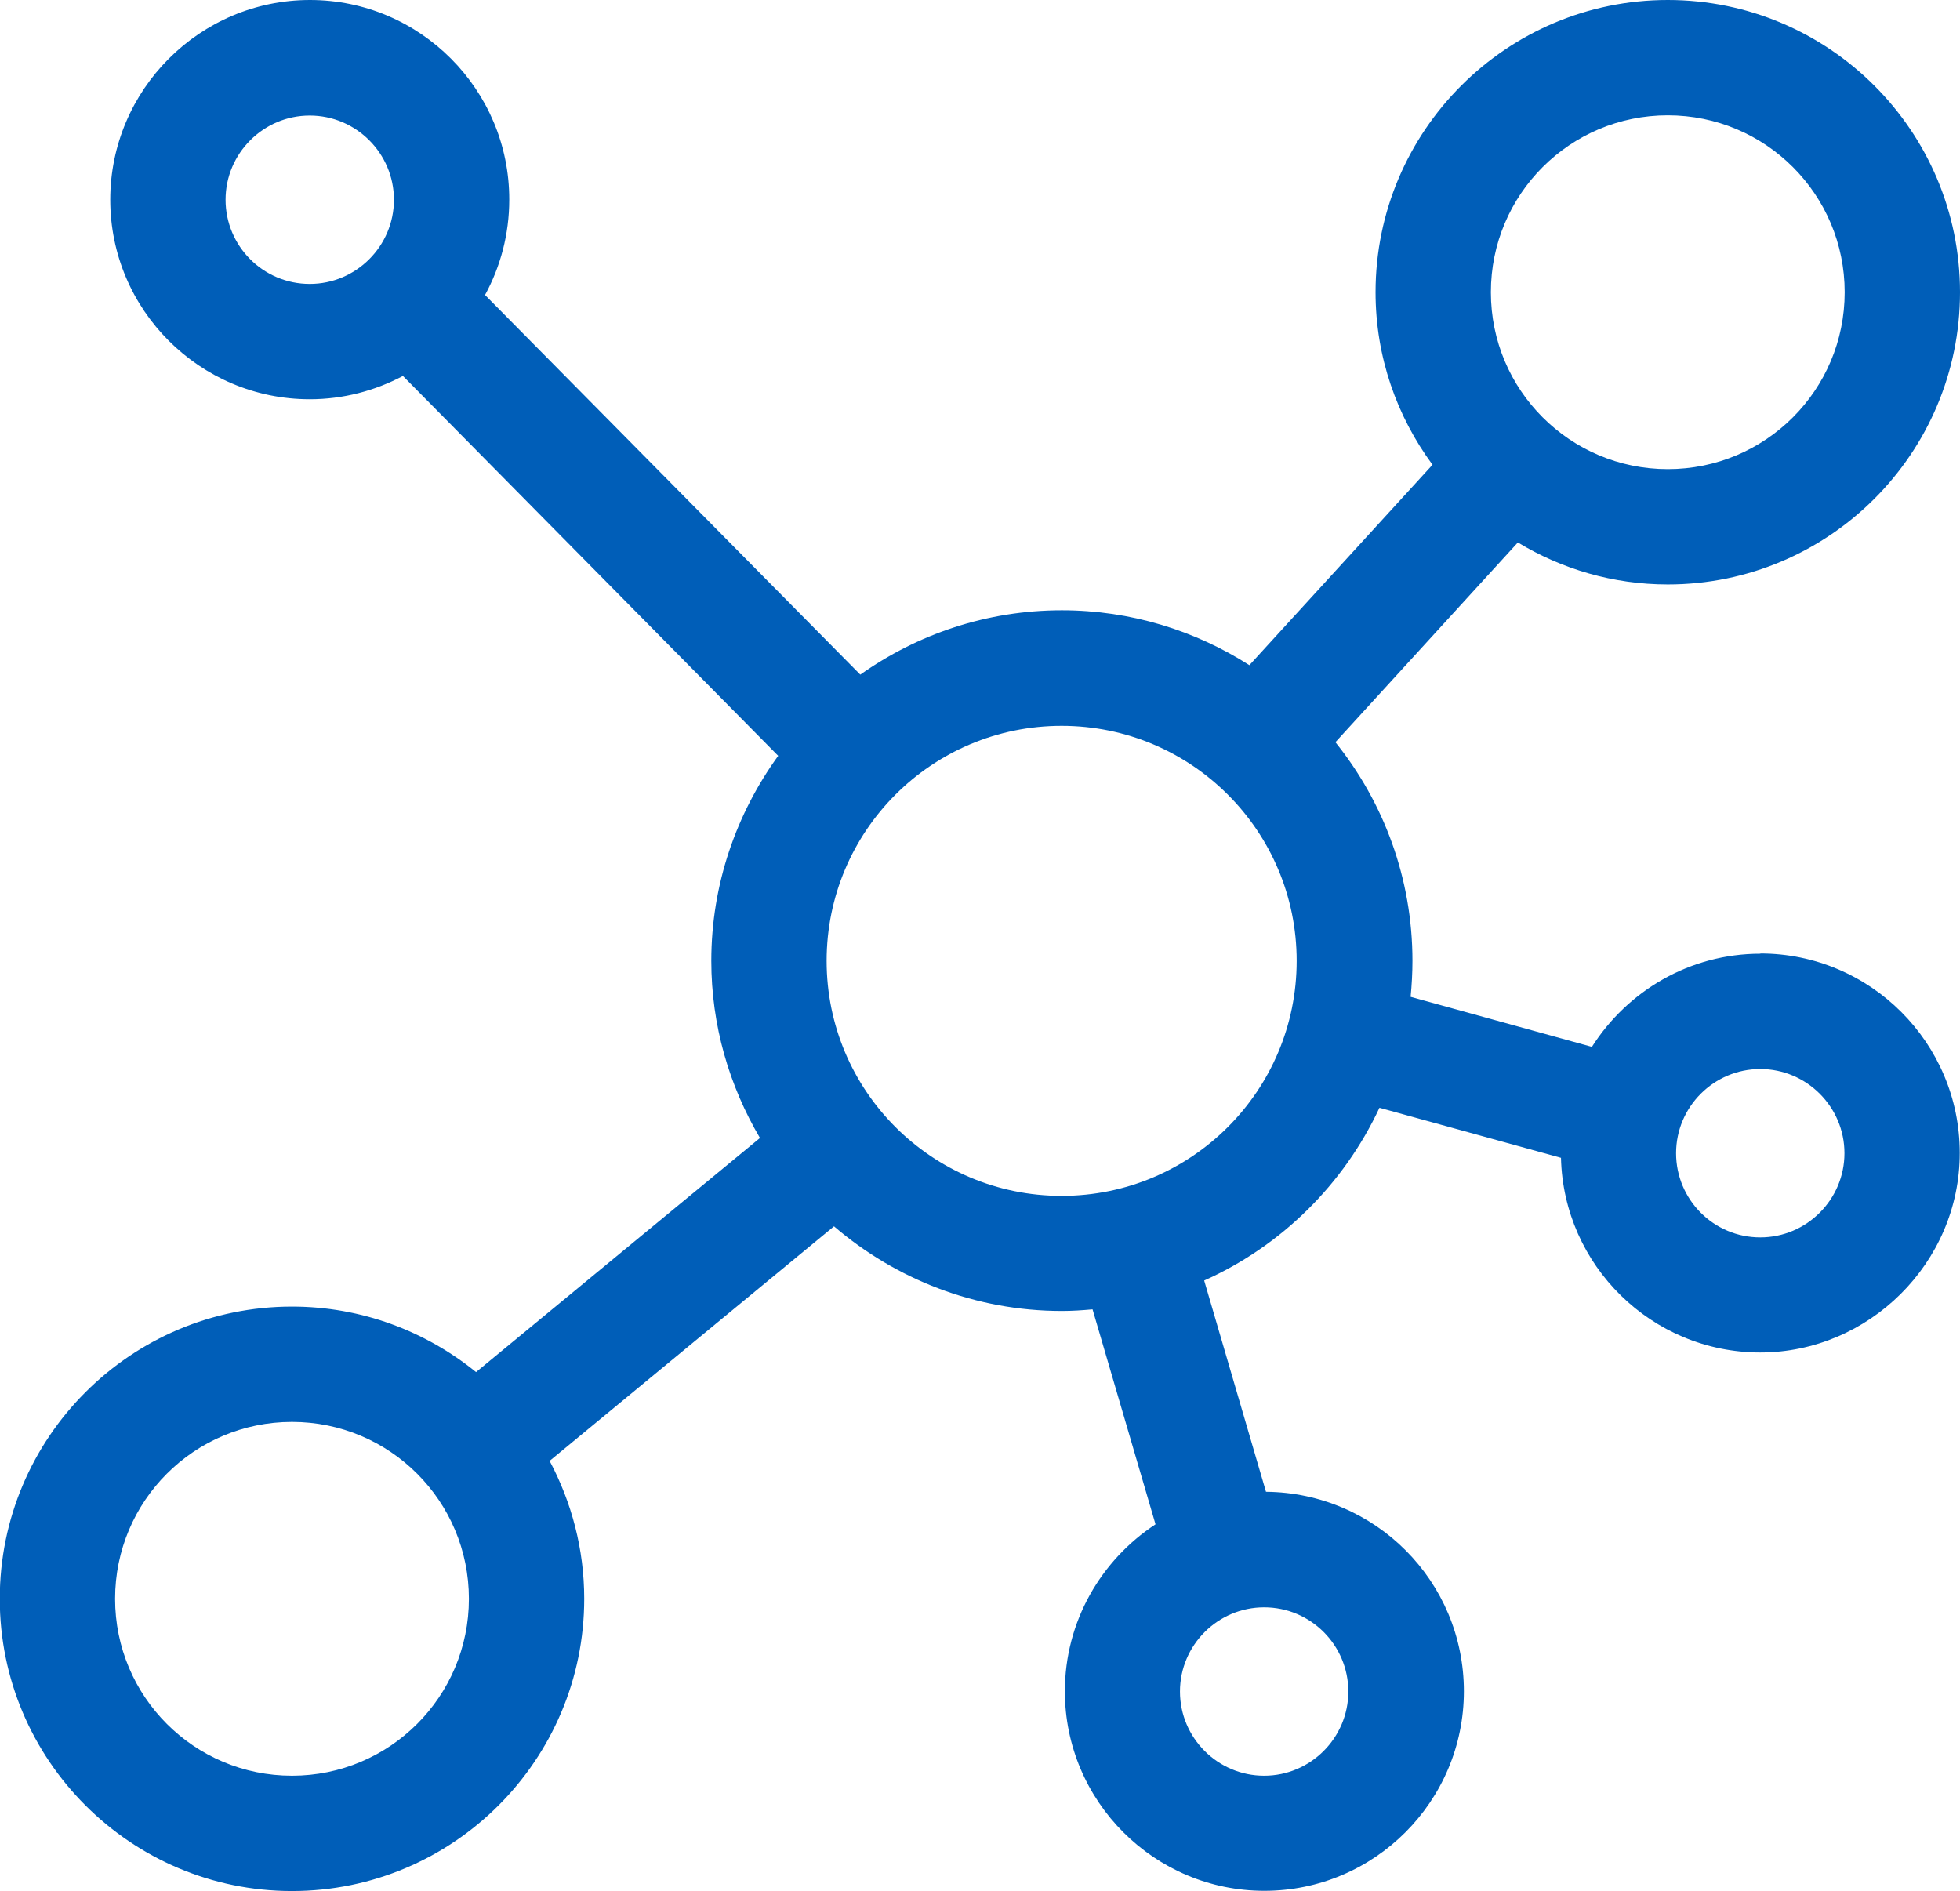
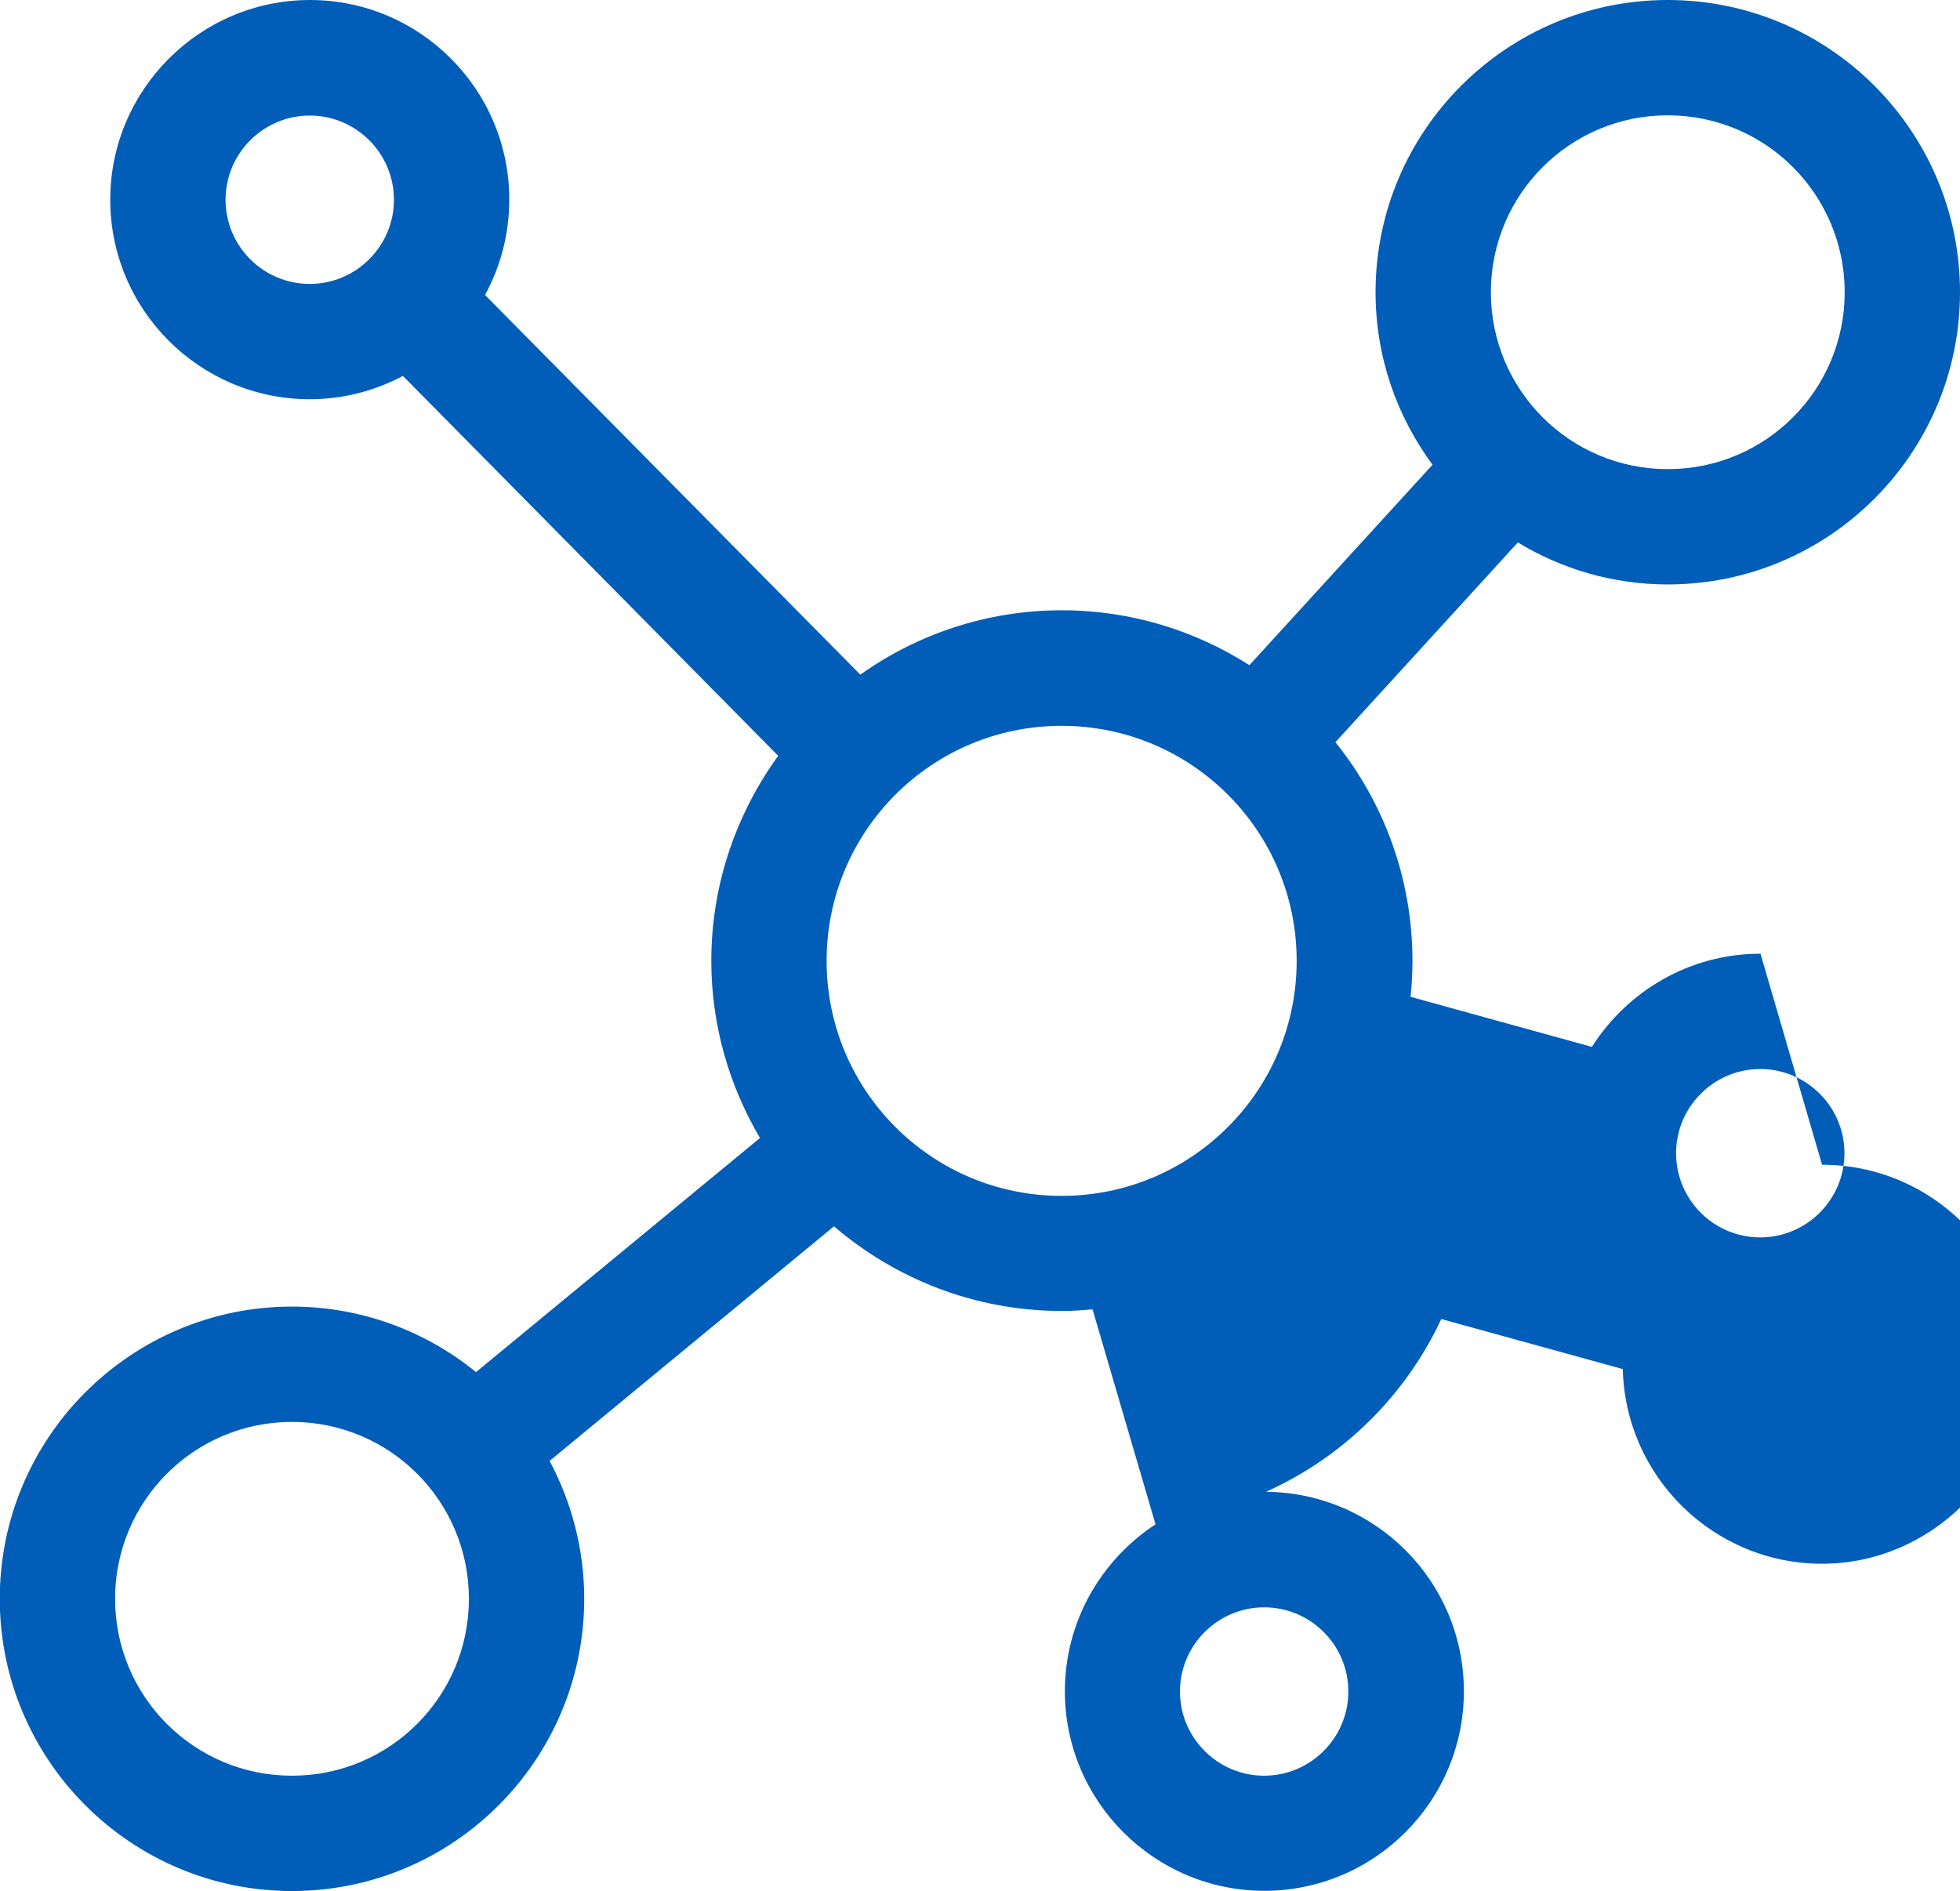
<svg xmlns="http://www.w3.org/2000/svg" id="Icon" viewBox="0 0 84.98 82">
  <defs>
    <style>
      .cls-1 {
        fill: #005eb8;
        stroke-width: 0px;
      }
    </style>
  </defs>
-   <path class="cls-1" d="m76.33,41.35c-3.08,0-5.77,1.62-7.31,4.04l-7.86-2.17c.05-.51.08-1.04.08-1.56,0-3.58-1.25-6.88-3.34-9.48l7.91-8.66c1.9,1.15,4.12,1.82,6.5,1.82,6.99,0,12.67-5.68,12.67-12.67S79.3,0,72.31,0s-12.67,5.68-12.67,12.67c0,2.8.92,5.38,2.47,7.48l-7.94,8.69c-2.35-1.5-5.14-2.38-8.13-2.38-3.26,0-6.27,1.04-8.74,2.79L21.03,12.79c.67-1.23,1.05-2.64,1.05-4.13C22.09,3.89,18.21,0,13.44,0S4.78,3.89,4.78,8.66s3.88,8.65,8.65,8.65c1.46,0,2.83-.37,4.04-1.01l16.27,16.47c-1.81,2.5-2.9,5.57-2.9,8.89,0,2.8.78,5.42,2.11,7.68l-12.31,10.15c-2.18-1.77-4.96-2.84-7.98-2.84-6.99,0-12.67,5.68-12.67,12.67s5.68,12.67,12.67,12.67,12.67-5.68,12.67-12.67c0-2.16-.55-4.19-1.5-5.98l12.33-10.17c2.66,2.28,6.11,3.67,9.88,3.67.45,0,.89-.03,1.33-.07l2.73,9.32c-2.36,1.55-3.93,4.21-3.93,7.24,0,4.77,3.88,8.65,8.65,8.65s8.65-3.88,8.65-8.65-3.84-8.61-8.58-8.65l-2.68-9.16c3.35-1.5,6.05-4.17,7.6-7.49l7.87,2.17c.11,4.67,3.94,8.44,8.64,8.44s8.65-3.88,8.65-8.65-3.88-8.65-8.65-8.65Zm-4.02-36.35c4.24,0,7.67,3.43,7.67,7.67s-3.43,7.67-7.67,7.67-7.67-3.43-7.67-7.67,3.43-7.67,7.67-7.67ZM13.43,12.31c-2.02,0-3.65-1.64-3.65-3.65s1.64-3.65,3.65-3.65,3.65,1.64,3.65,3.65-1.64,3.65-3.65,3.65Zm-.77,64.68c-4.24,0-7.67-3.43-7.67-7.67s3.43-7.67,7.67-7.67,7.67,3.43,7.67,7.67-3.43,7.67-7.67,7.67Zm42.15-7.3c2.02,0,3.65,1.64,3.65,3.65s-1.64,3.65-3.65,3.65-3.65-1.64-3.65-3.65,1.64-3.65,3.65-3.65Zm-8.78-17.84c-5.63,0-10.19-4.56-10.19-10.19s4.56-10.19,10.19-10.19,10.19,4.56,10.19,10.19-4.56,10.19-10.19,10.19Zm30.29,1.8c-2.02,0-3.65-1.64-3.65-3.65s1.64-3.65,3.65-3.65,3.65,1.64,3.65,3.65-1.64,3.65-3.65,3.65Z" />
+   <path class="cls-1" d="m76.33,41.35c-3.08,0-5.77,1.62-7.31,4.04l-7.86-2.17c.05-.51.08-1.04.08-1.56,0-3.58-1.25-6.88-3.34-9.48l7.91-8.66c1.9,1.15,4.12,1.82,6.5,1.82,6.99,0,12.67-5.68,12.67-12.67S79.3,0,72.31,0s-12.67,5.68-12.67,12.67c0,2.8.92,5.38,2.47,7.48l-7.94,8.69c-2.35-1.5-5.14-2.38-8.13-2.38-3.26,0-6.27,1.04-8.74,2.79L21.03,12.79c.67-1.23,1.05-2.64,1.05-4.13C22.09,3.89,18.21,0,13.44,0S4.78,3.89,4.78,8.66s3.88,8.65,8.65,8.65c1.46,0,2.83-.37,4.04-1.01l16.27,16.47c-1.81,2.5-2.9,5.57-2.9,8.89,0,2.8.78,5.42,2.11,7.68l-12.31,10.15c-2.18-1.77-4.96-2.84-7.98-2.84-6.99,0-12.67,5.68-12.67,12.67s5.68,12.67,12.67,12.67,12.67-5.68,12.67-12.67c0-2.16-.55-4.19-1.5-5.98l12.33-10.17c2.66,2.28,6.11,3.67,9.88,3.67.45,0,.89-.03,1.33-.07l2.73,9.32c-2.36,1.55-3.93,4.21-3.93,7.24,0,4.77,3.88,8.65,8.65,8.65s8.65-3.88,8.65-8.65-3.84-8.61-8.58-8.65c3.35-1.5,6.05-4.17,7.6-7.49l7.87,2.17c.11,4.67,3.94,8.44,8.64,8.44s8.65-3.88,8.65-8.65-3.88-8.65-8.65-8.65Zm-4.02-36.35c4.24,0,7.67,3.43,7.67,7.67s-3.43,7.67-7.67,7.67-7.67-3.43-7.67-7.67,3.43-7.67,7.67-7.67ZM13.43,12.31c-2.02,0-3.65-1.64-3.65-3.65s1.64-3.65,3.65-3.65,3.65,1.64,3.65,3.65-1.64,3.65-3.65,3.65Zm-.77,64.68c-4.24,0-7.67-3.43-7.67-7.67s3.43-7.67,7.67-7.67,7.67,3.43,7.67,7.67-3.43,7.67-7.67,7.67Zm42.15-7.3c2.02,0,3.65,1.64,3.65,3.65s-1.64,3.65-3.65,3.65-3.65-1.64-3.65-3.65,1.64-3.65,3.65-3.65Zm-8.78-17.84c-5.63,0-10.19-4.56-10.19-10.19s4.56-10.19,10.19-10.19,10.19,4.56,10.19,10.19-4.56,10.19-10.19,10.19Zm30.29,1.8c-2.02,0-3.65-1.64-3.65-3.65s1.64-3.65,3.65-3.65,3.65,1.64,3.65,3.65-1.64,3.65-3.65,3.65Z" />
</svg>